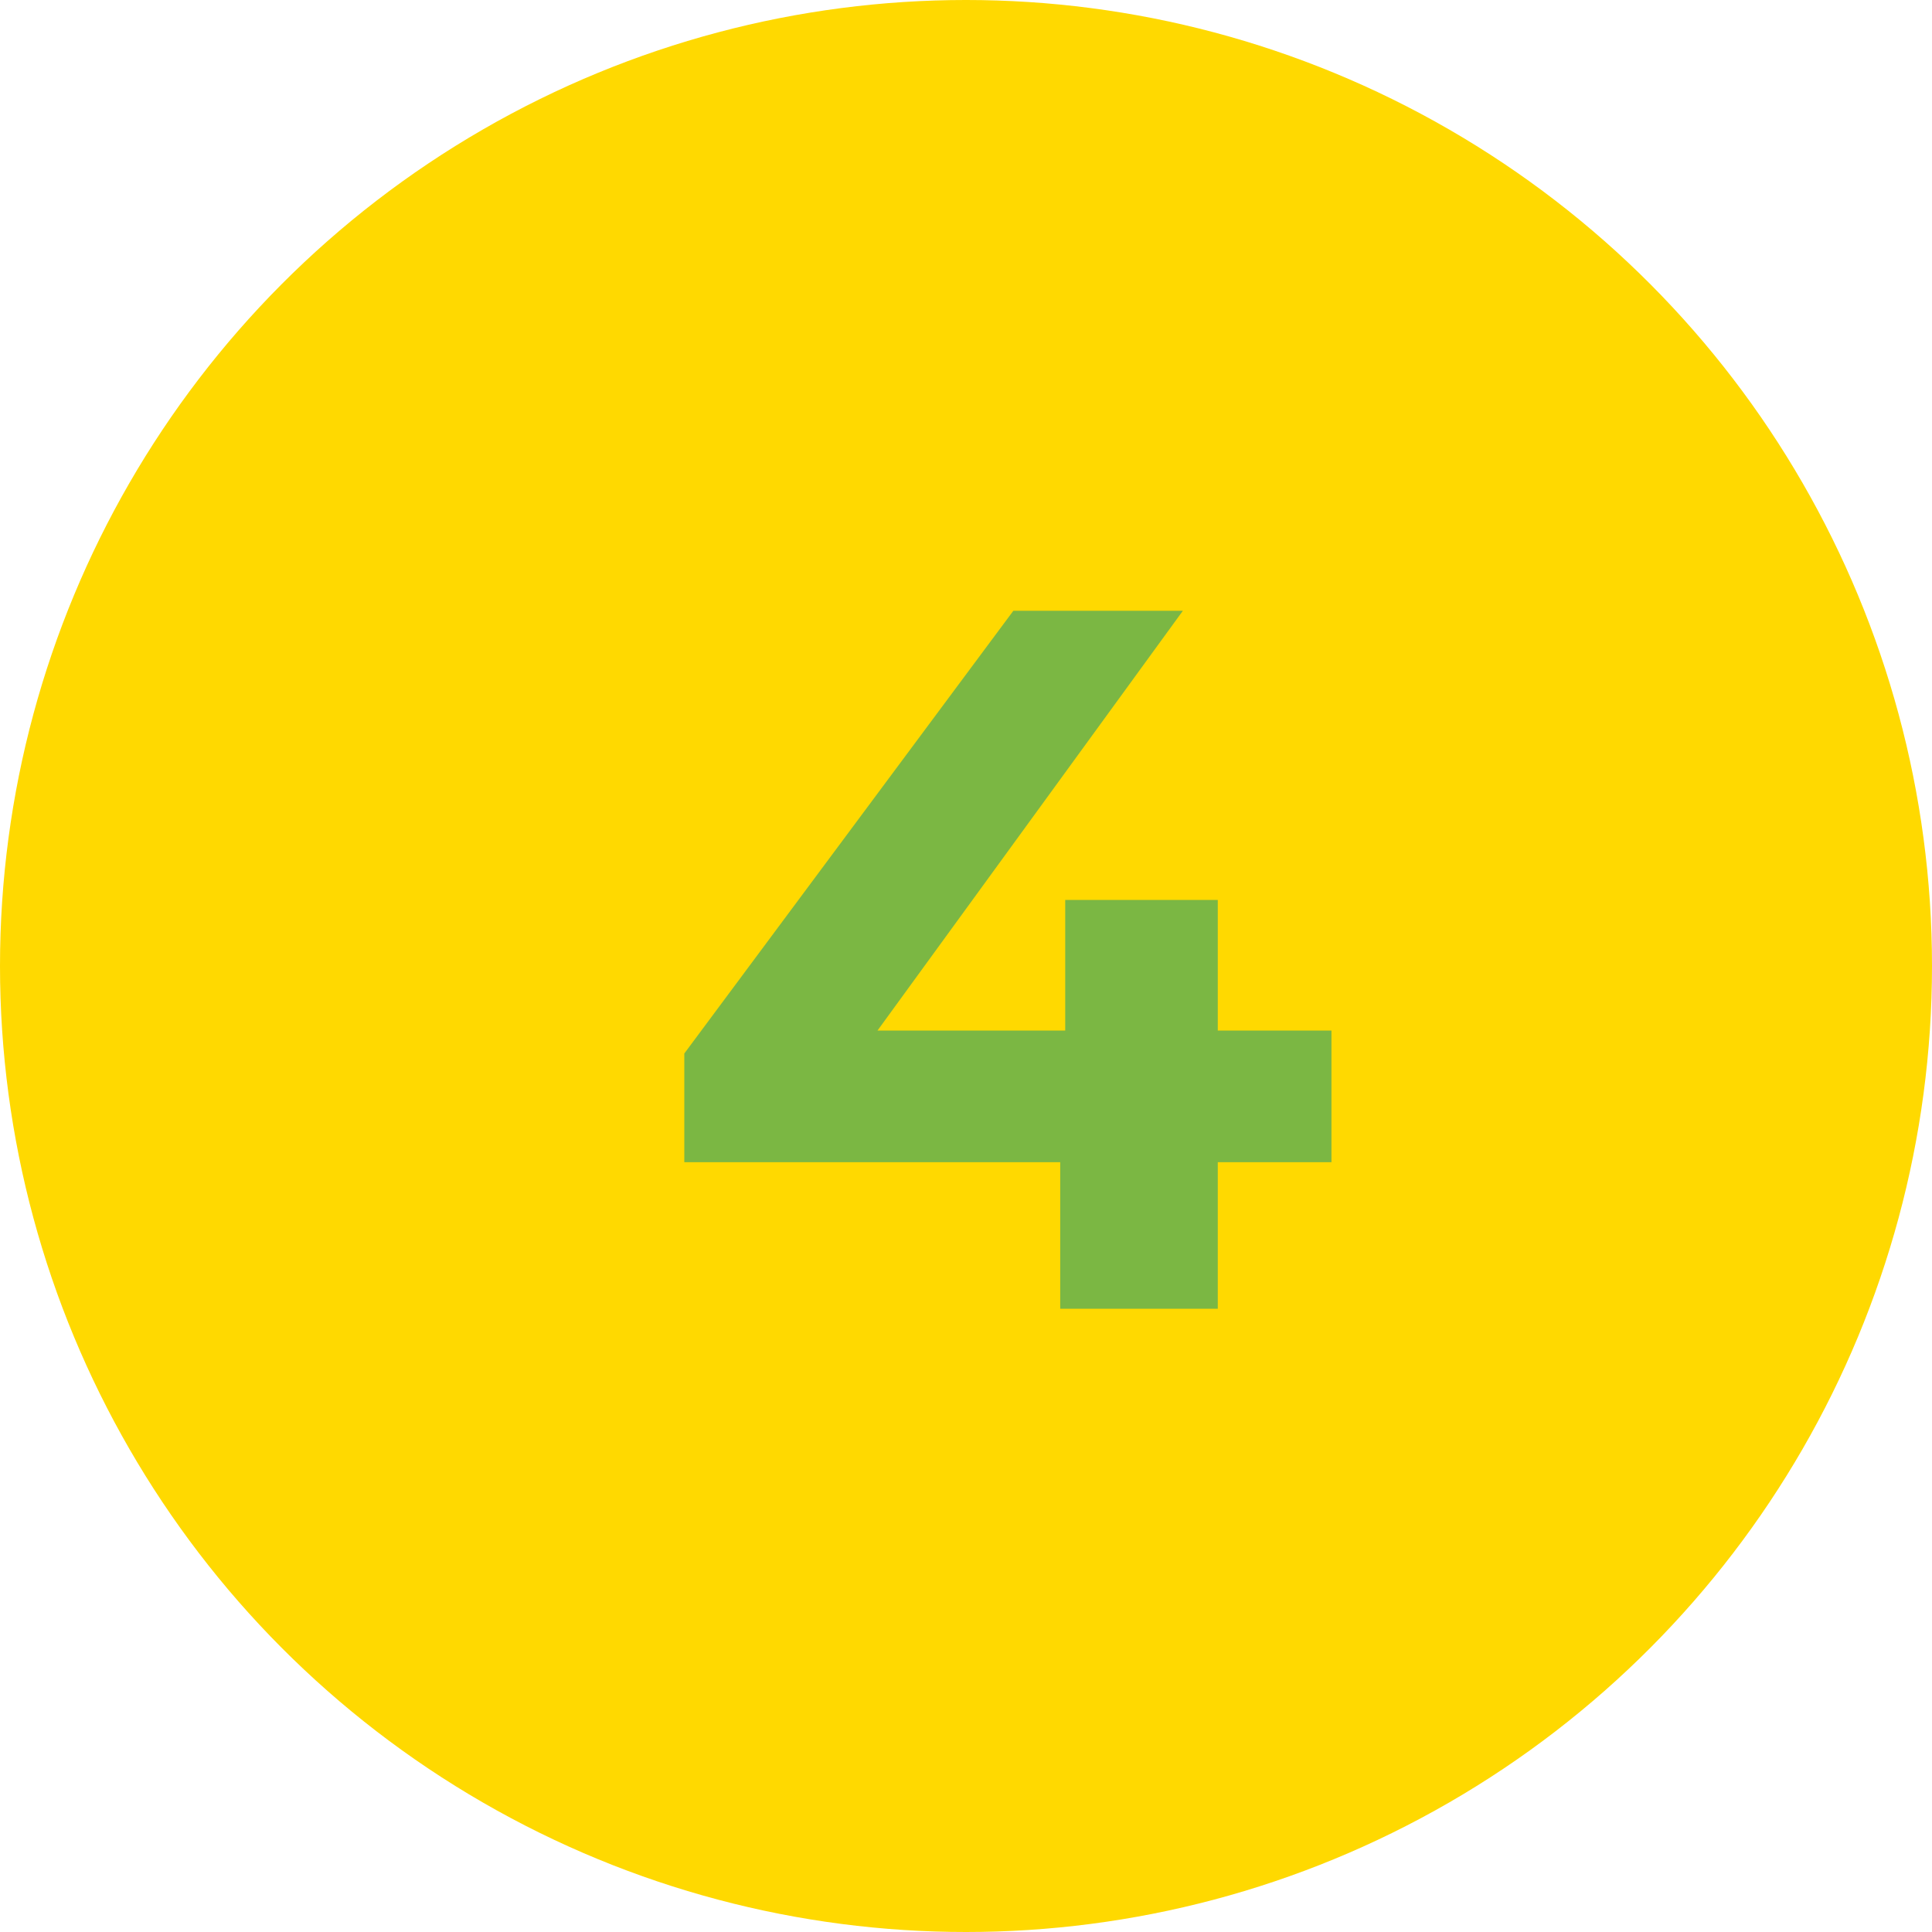
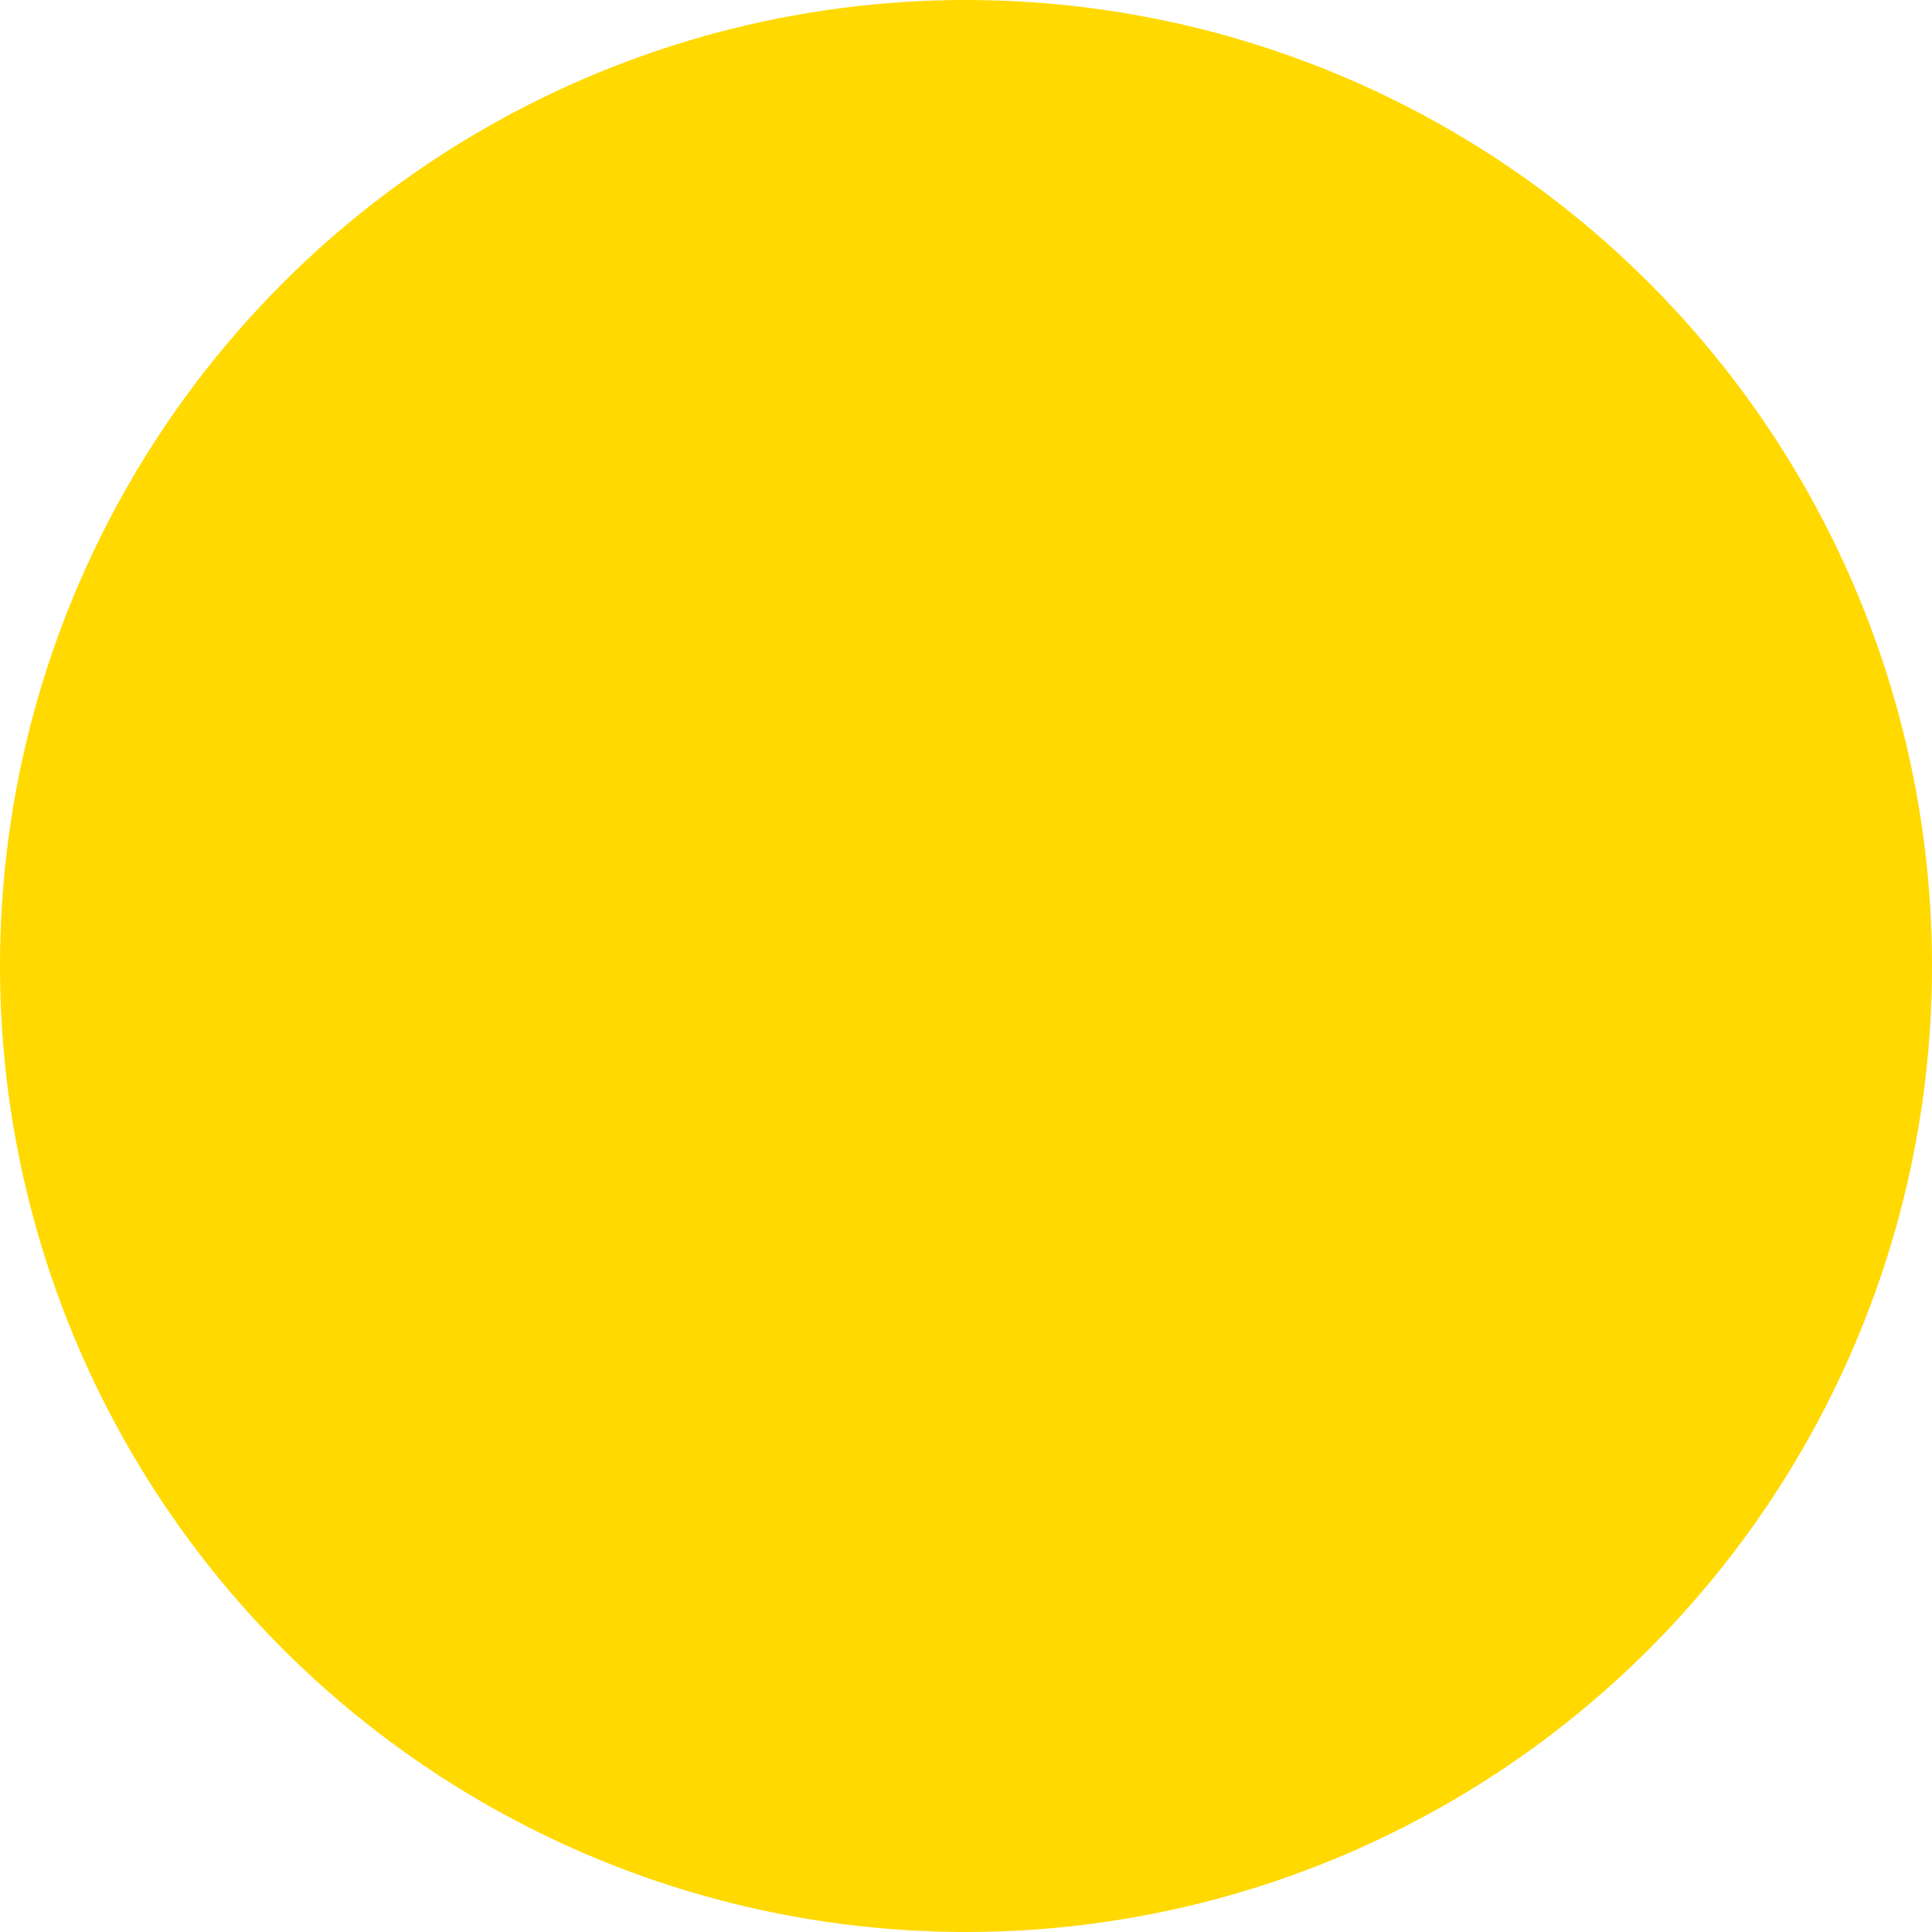
<svg xmlns="http://www.w3.org/2000/svg" width="31" height="31" viewBox="0 0 31 31" fill="none">
  <circle r="15.5" transform="matrix(-1 0 0 1 15.5 15.5)" fill="#FFD900" />
-   <path d="M10.98 18.648V16.904L16.26 9.8H18.98L13.812 16.904L12.548 16.536H21.364V18.648H10.98ZM17.012 21V18.648L17.092 16.536V14.44H19.54V21H17.012Z" fill="#7BB743" />
</svg>